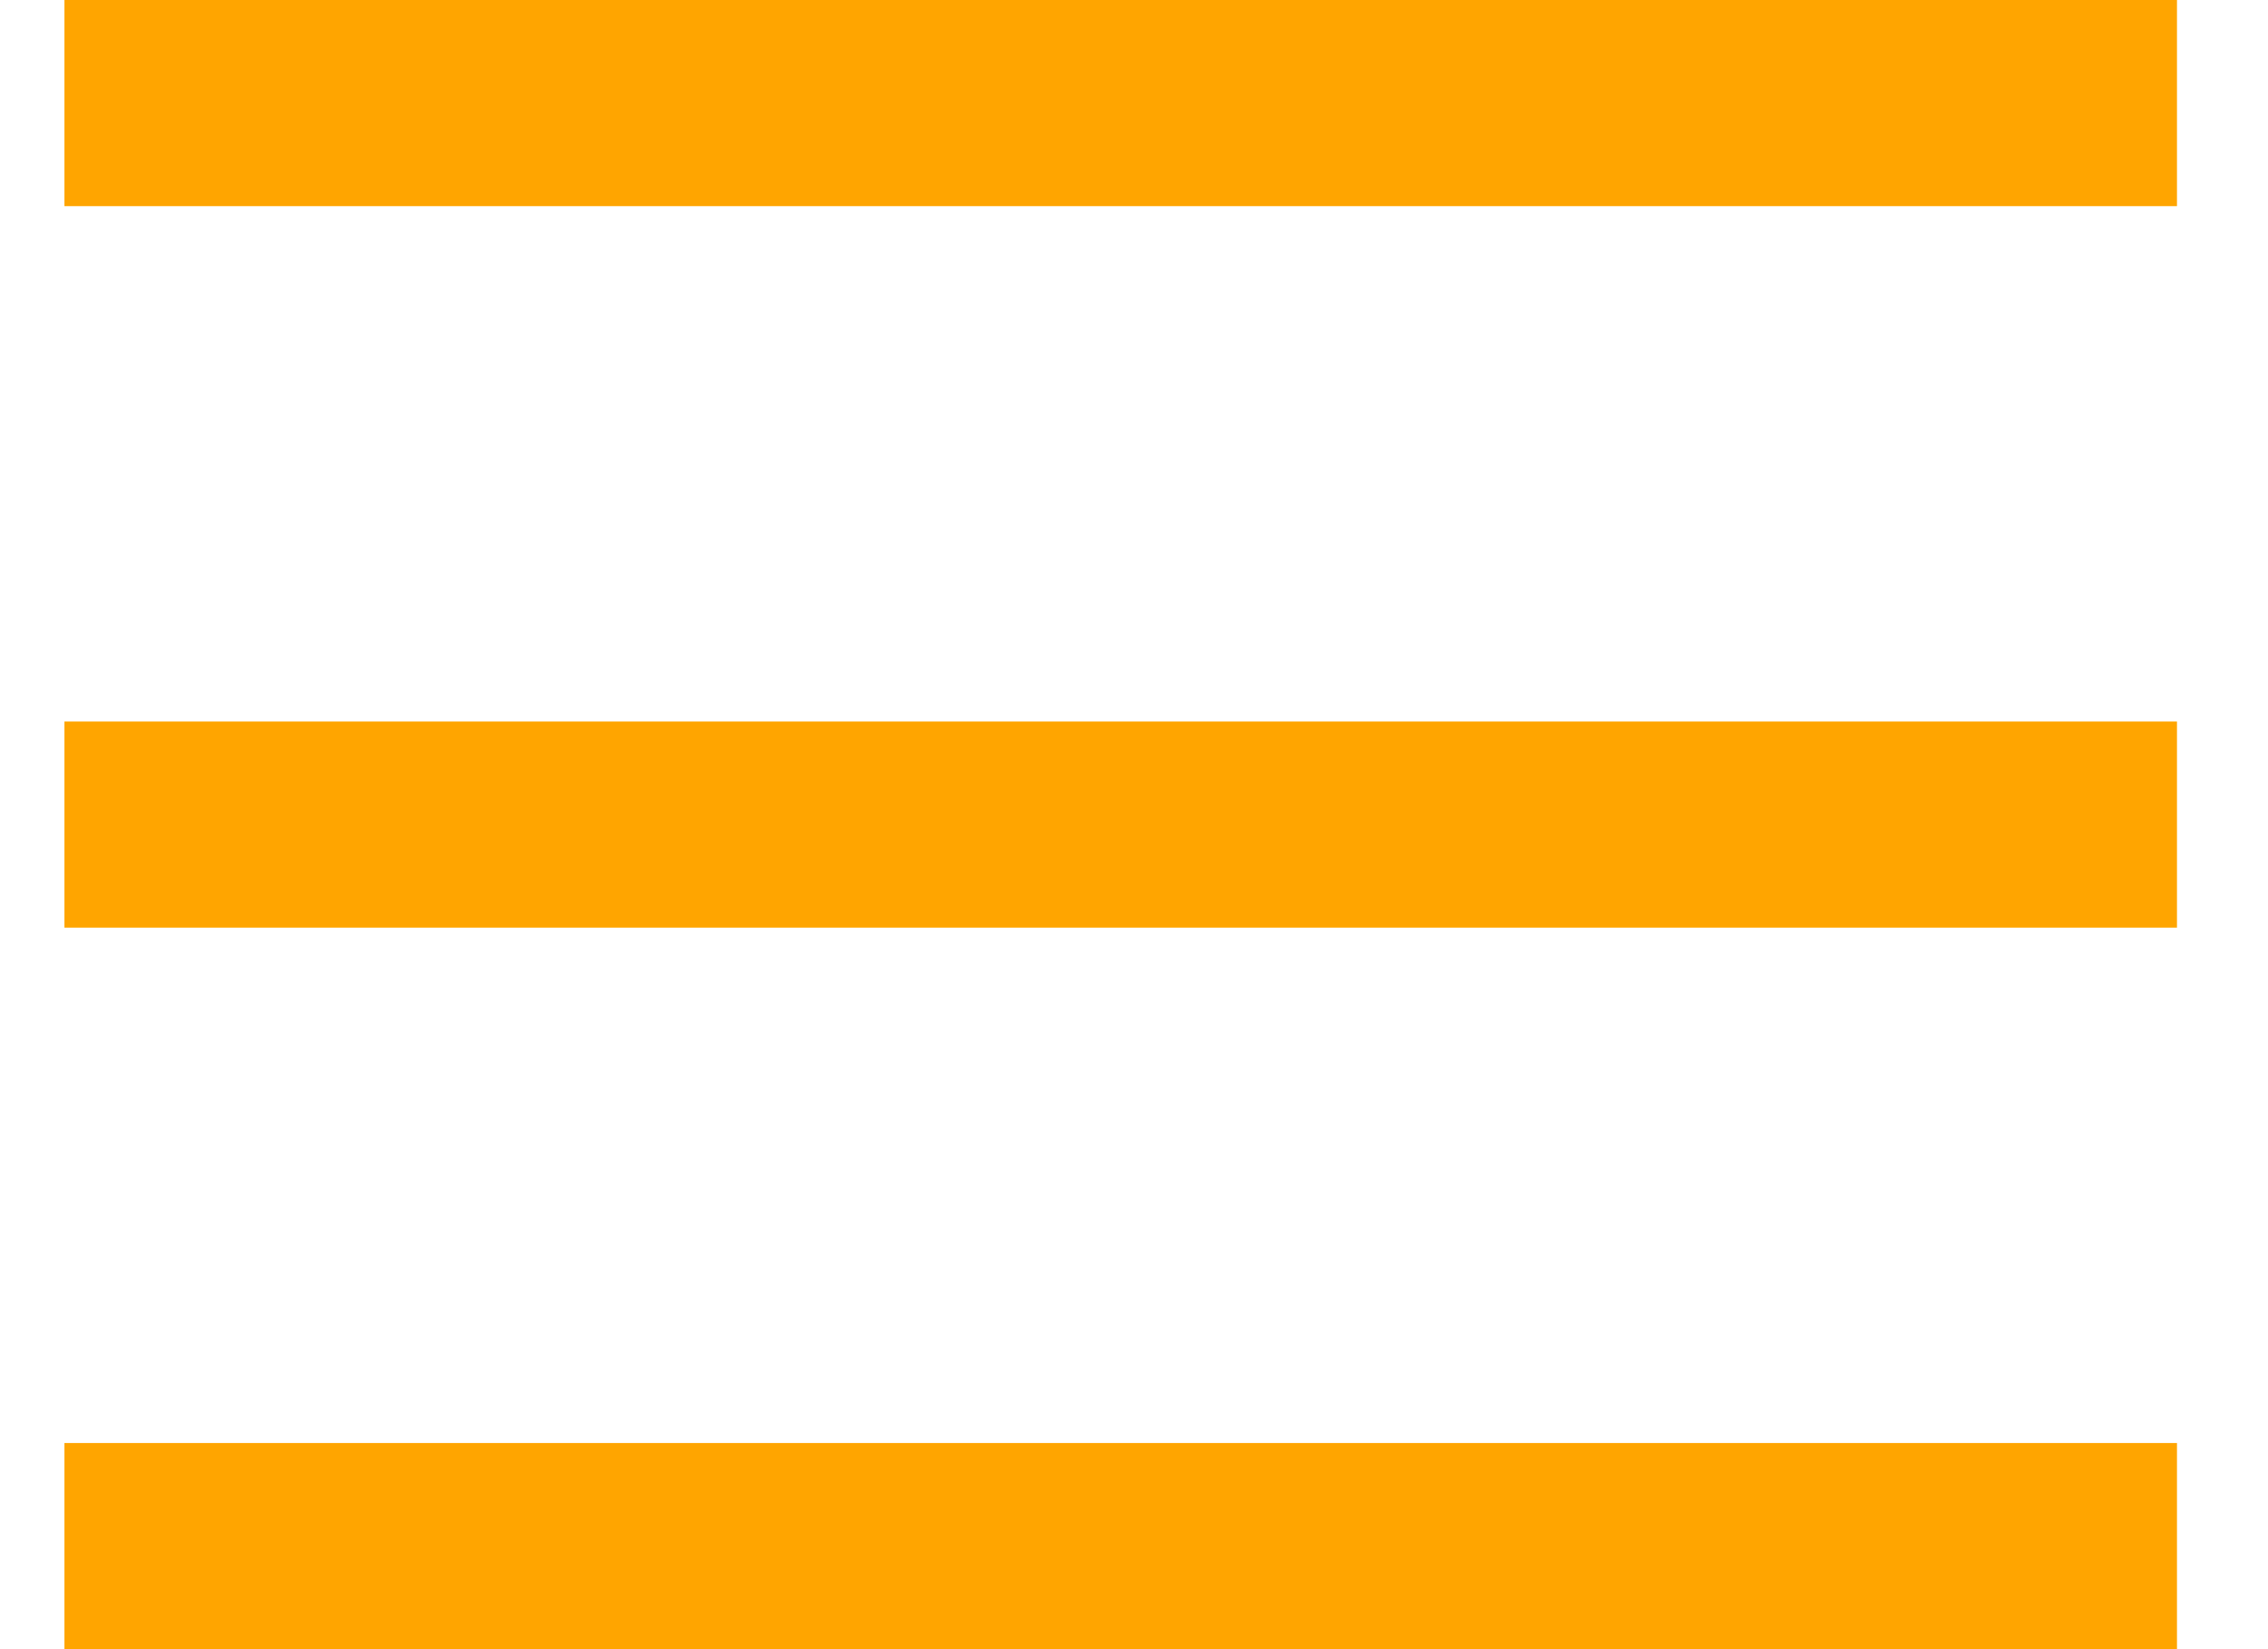
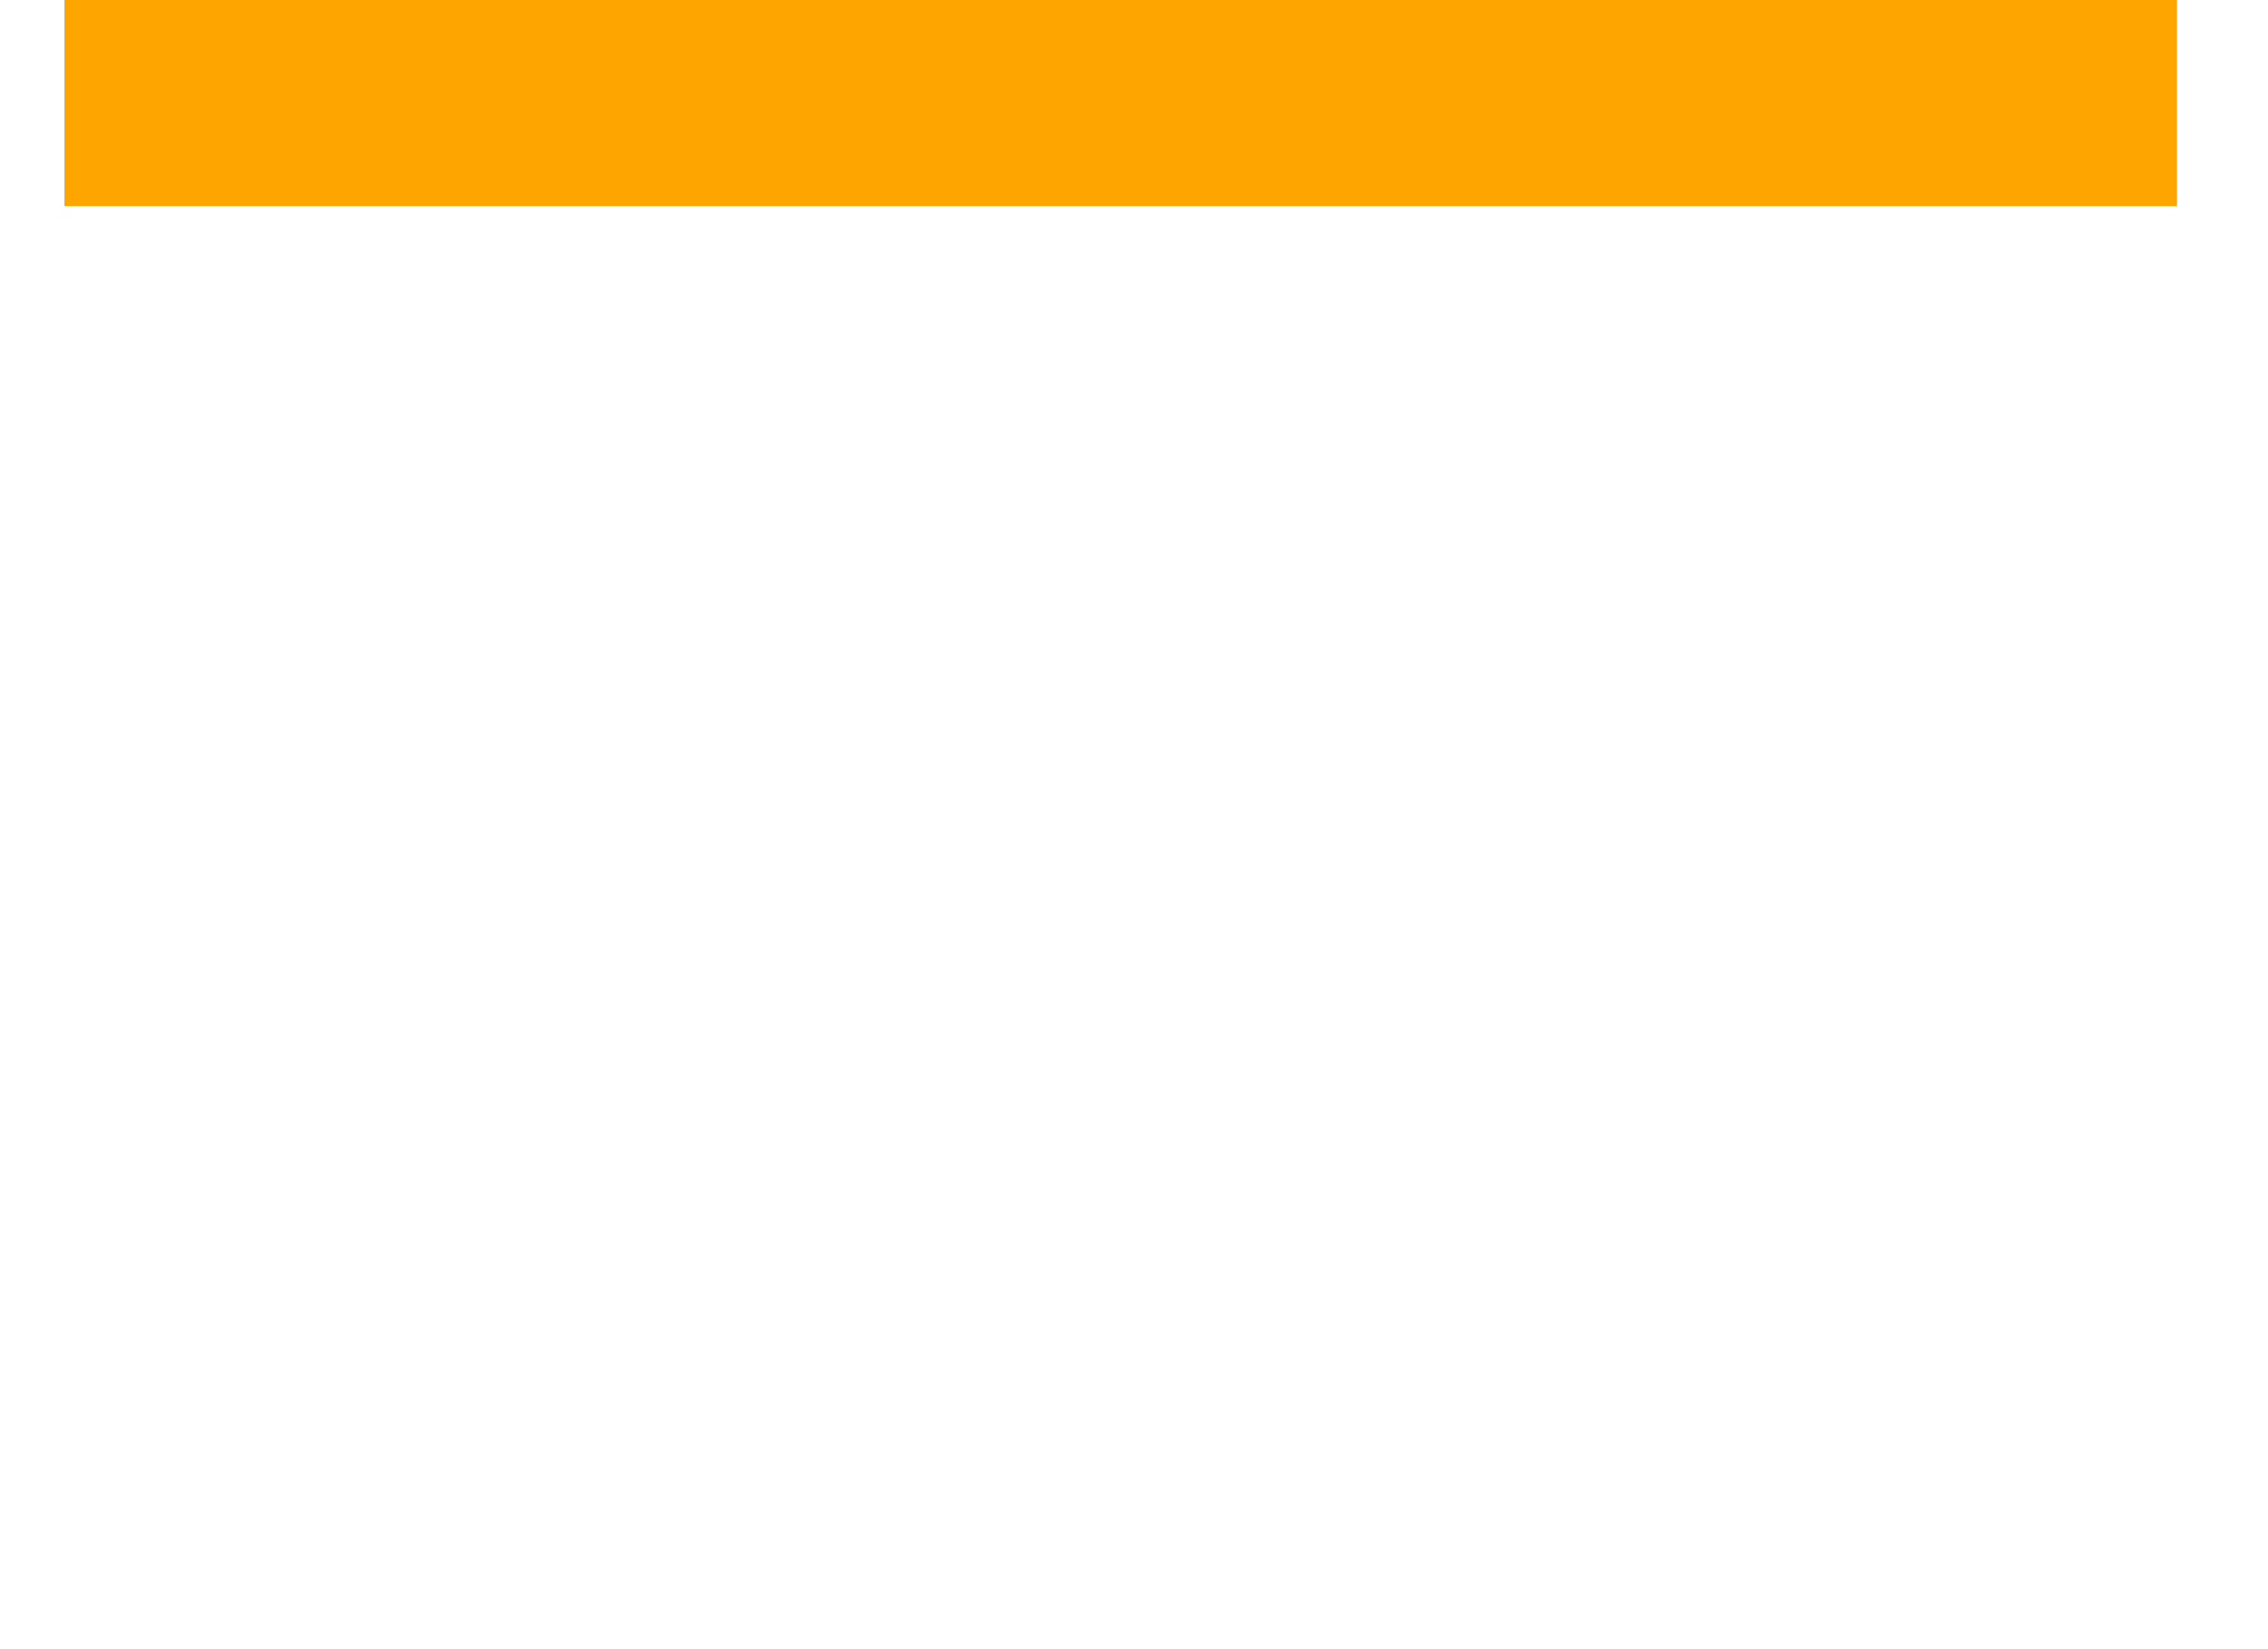
<svg xmlns="http://www.w3.org/2000/svg" width="22" height="16" viewBox="0 0 22 16" fill="none">
  <line x1="0.625" y1="1" x2="21.117" y2="1" stroke="#FFA500" stroke-width="2" />
-   <line x1="0.625" y1="8" x2="21.117" y2="8" stroke="#FFA500" stroke-width="2" />
-   <line x1="0.625" y1="15" x2="21.117" y2="15" stroke="#FFA500" stroke-width="2" />
</svg>